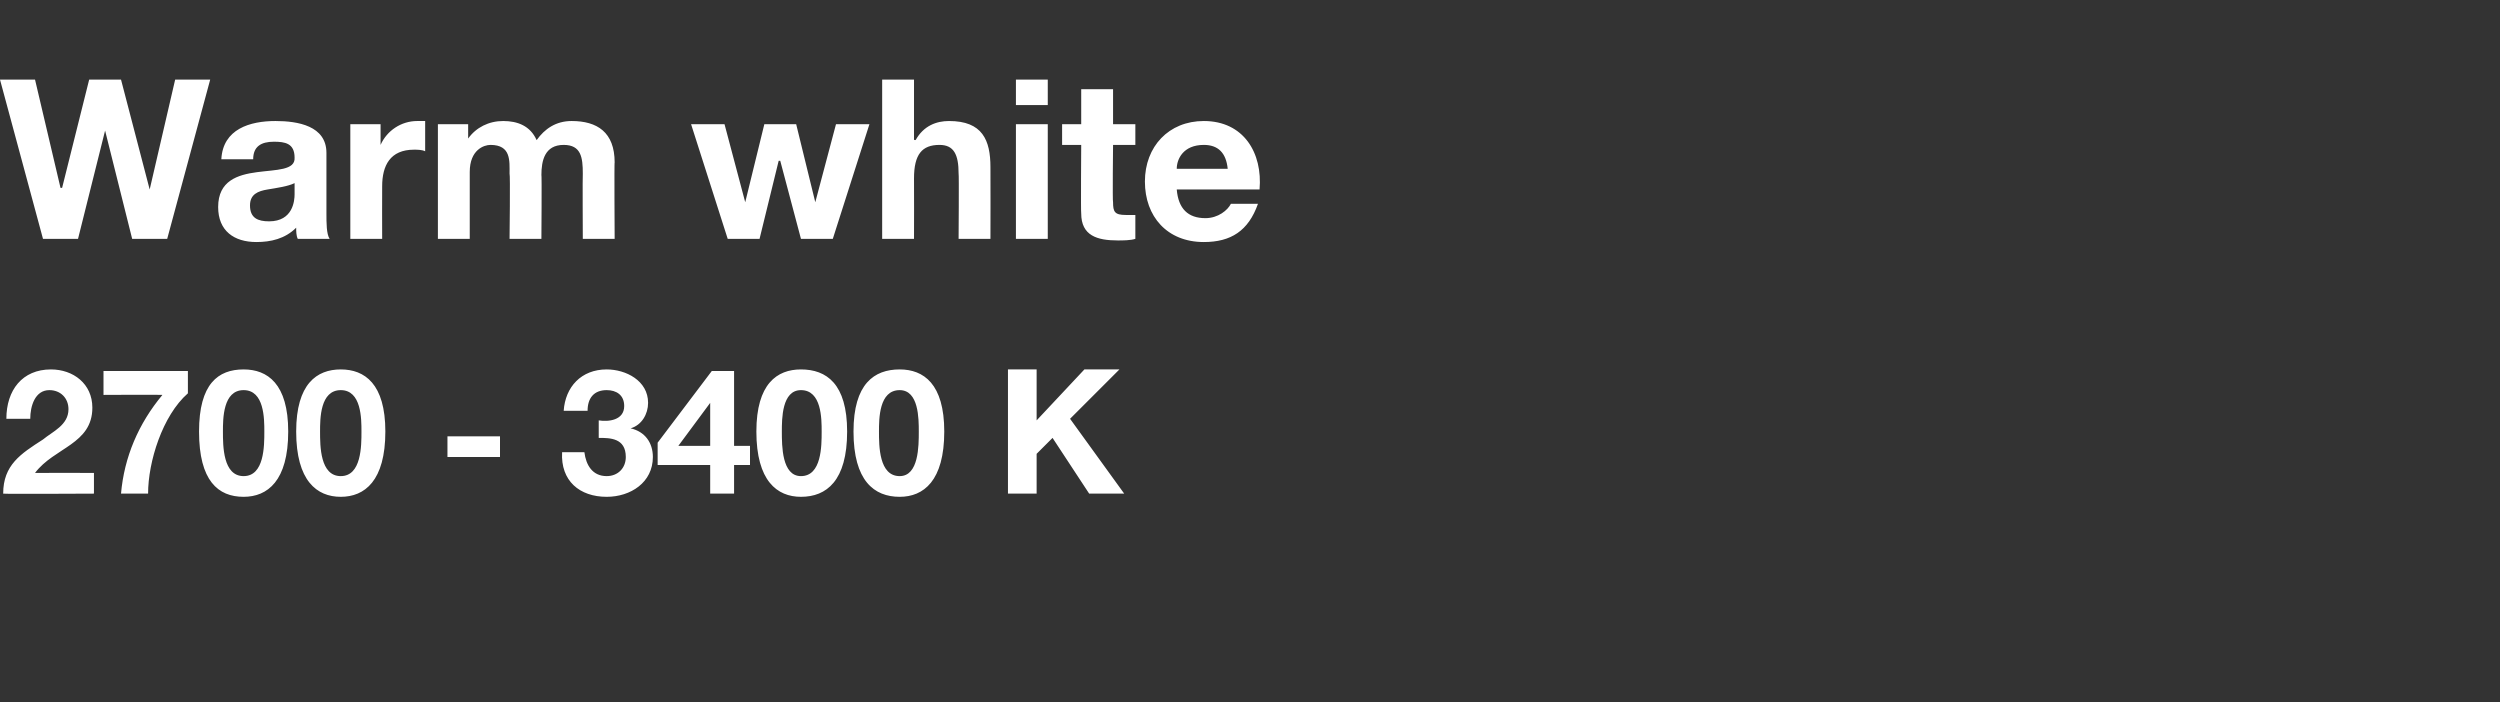
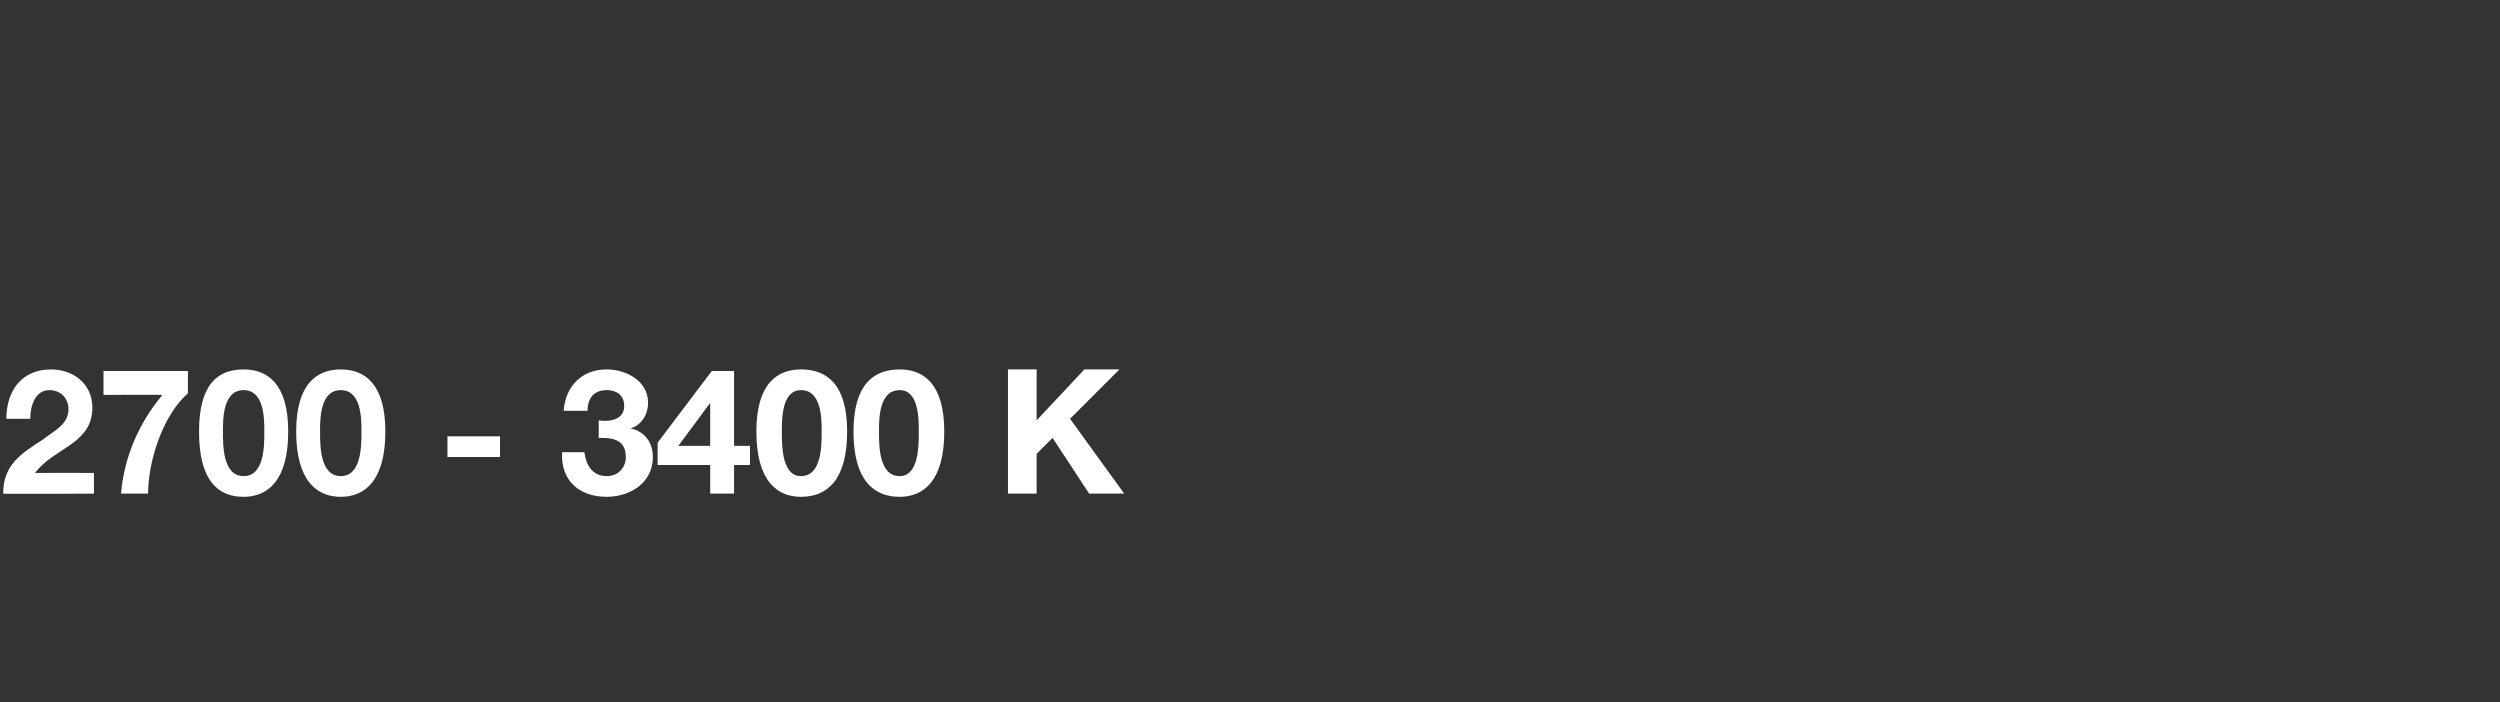
<svg xmlns="http://www.w3.org/2000/svg" version="1.1" width="157px" height="44.1px" viewBox="0 -5 157 44.1" style="top:-5px">
  <rect x="0" y="-5" width="157" height="44.1" fill="#333333" stroke="none" />
  <desc>Warm white 2700 - 3400 K</desc>
  <defs />
  <g id="Polygon28975">
    <path d="M 0.4 21.3 C 0.4 19.5 1.4 18.2 3.2 18.2 C 4.6 18.2 5.8 19.1 5.8 20.6 C 5.8 22.9 3.4 23.1 2.2 24.7 C 2.24 24.69 5.9 24.7 5.9 24.7 L 5.9 26 C 5.9 26 0.23 26.03 0.2 26 C 0.2 24.2 1.3 23.5 2.7 22.6 C 3.3 22.1 4.3 21.7 4.3 20.7 C 4.3 20 3.8 19.5 3.1 19.5 C 2.2 19.5 1.9 20.5 1.9 21.3 C 1.9 21.3 0.4 21.3 0.4 21.3 Z M 11.8 19.7 C 10.2 21.1 9.3 24 9.3 26 C 9.3 26 7.6 26 7.6 26 C 7.8 23.7 8.7 21.6 10.2 19.8 C 10.2 19.78 6.5 19.8 6.5 19.8 L 6.5 18.3 L 11.8 18.3 C 11.8 18.3 11.8 19.67 11.8 19.7 Z M 15.3 24.9 C 16.6 24.9 16.6 23 16.6 22.1 C 16.6 21.3 16.6 19.5 15.3 19.5 C 14 19.5 14 21.3 14 22.1 C 14 23 14 24.9 15.3 24.9 Z M 15.3 18.2 C 16.8 18.2 18.1 19.1 18.1 22.1 C 18.1 25.2 16.8 26.2 15.3 26.2 C 13.7 26.2 12.5 25.2 12.5 22.1 C 12.5 19.1 13.7 18.2 15.3 18.2 Z M 21.4 24.9 C 22.7 24.9 22.7 23 22.7 22.1 C 22.7 21.3 22.7 19.5 21.4 19.5 C 20.1 19.5 20.1 21.3 20.1 22.1 C 20.1 23 20.1 24.9 21.4 24.9 Z M 21.4 18.2 C 22.9 18.2 24.2 19.1 24.2 22.1 C 24.2 25.2 22.9 26.2 21.4 26.2 C 19.9 26.2 18.6 25.2 18.6 22.1 C 18.6 19.1 19.9 18.2 21.4 18.2 Z M 28.1 22.4 L 31.4 22.4 L 31.4 23.7 L 28.1 23.7 L 28.1 22.4 Z M 37.6 21.4 C 38.2 21.5 39.2 21.4 39.2 20.5 C 39.2 19.8 38.7 19.5 38.1 19.5 C 37.3 19.5 36.9 20 36.9 20.8 C 36.9 20.8 35.4 20.8 35.4 20.8 C 35.5 19.3 36.5 18.2 38.1 18.2 C 39.3 18.2 40.7 18.9 40.7 20.3 C 40.7 21 40.3 21.7 39.6 21.9 C 39.6 21.9 39.6 21.9 39.6 21.9 C 40.5 22.1 41 22.8 41 23.7 C 41 25.3 39.6 26.2 38.1 26.2 C 36.4 26.2 35.2 25.2 35.3 23.4 C 35.3 23.4 36.7 23.4 36.7 23.4 C 36.8 24.2 37.2 24.9 38.1 24.9 C 38.8 24.9 39.3 24.4 39.3 23.7 C 39.3 22.5 38.3 22.5 37.6 22.5 C 37.6 22.5 37.6 21.4 37.6 21.4 Z M 44.6 20.3 L 44.6 20.3 L 42.6 23 L 44.6 23 L 44.6 20.3 Z M 44.6 24.2 L 41.3 24.2 L 41.3 22.8 L 44.7 18.3 L 46.1 18.3 L 46.1 23 L 47.1 23 L 47.1 24.2 L 46.1 24.2 L 46.1 26 L 44.6 26 L 44.6 24.2 Z M 50.3 24.9 C 51.6 24.9 51.6 23 51.6 22.1 C 51.6 21.3 51.6 19.5 50.3 19.5 C 49.1 19.5 49.1 21.3 49.1 22.1 C 49.1 23 49.1 24.9 50.3 24.9 Z M 50.3 18.2 C 51.9 18.2 53.2 19.1 53.2 22.1 C 53.2 25.2 51.9 26.2 50.3 26.2 C 48.8 26.2 47.5 25.2 47.5 22.1 C 47.5 19.1 48.8 18.2 50.3 18.2 Z M 56.5 24.9 C 57.7 24.9 57.7 23 57.7 22.1 C 57.7 21.3 57.7 19.5 56.5 19.5 C 55.2 19.5 55.2 21.3 55.2 22.1 C 55.2 23 55.2 24.9 56.5 24.9 Z M 56.5 18.2 C 58 18.2 59.3 19.1 59.3 22.1 C 59.3 25.2 58 26.2 56.5 26.2 C 54.9 26.2 53.6 25.2 53.6 22.1 C 53.6 19.1 54.9 18.2 56.5 18.2 Z M 63.3 18.2 L 65.1 18.2 L 65.1 21.4 L 68.1 18.2 L 70.3 18.2 L 67.2 21.3 L 70.6 26 L 68.4 26 L 66.1 22.5 L 65.1 23.5 L 65.1 26 L 63.3 26 L 63.3 18.2 Z " stroke="none" fill="#fff" />
  </g>
  <g id="Polygon28974">
-     <path d="M 10.5 10 L 8.3 10 L 6.6 3.2 L 6.6 3.2 L 4.9 10 L 2.7 10 L 0 0 L 2.2 0 L 3.8 6.8 L 3.9 6.8 L 5.6 0 L 7.6 0 L 9.4 6.9 L 9.4 6.9 L 11 0 L 13.2 0 L 10.5 10 Z M 13.9 5 C 14 3.1 15.7 2.6 17.3 2.6 C 18.7 2.6 20.5 2.9 20.5 4.6 C 20.5 4.6 20.5 8.4 20.5 8.4 C 20.5 9 20.5 9.7 20.7 10 C 20.7 10 18.7 10 18.7 10 C 18.6 9.8 18.6 9.5 18.6 9.3 C 17.9 10 17 10.2 16.1 10.2 C 14.7 10.2 13.7 9.5 13.7 8 C 13.7 4.7 18.6 6.5 18.5 4.9 C 18.5 4 17.9 3.9 17.2 3.9 C 16.4 3.9 15.9 4.2 15.9 5 C 15.9 5 13.9 5 13.9 5 Z M 18.5 6.5 C 18.1 6.7 17.4 6.8 16.8 6.9 C 16.2 7 15.7 7.2 15.7 7.9 C 15.7 8.7 16.2 8.9 16.9 8.9 C 18.4 8.9 18.5 7.6 18.5 7.2 C 18.5 7.2 18.5 6.5 18.5 6.5 Z M 22 2.8 L 23.9 2.8 L 23.9 4.1 C 23.9 4.1 23.92 4.1 23.9 4.1 C 24.3 3.2 25.2 2.6 26.2 2.6 C 26.4 2.6 26.5 2.6 26.7 2.6 C 26.7 2.6 26.7 4.5 26.7 4.5 C 26.5 4.4 26.2 4.4 26 4.4 C 24.5 4.4 24 5.4 24 6.7 C 23.99 6.73 24 10 24 10 L 22 10 L 22 2.8 Z M 27.5 2.8 L 29.4 2.8 L 29.4 3.7 C 29.4 3.7 29.41 3.74 29.4 3.7 C 29.9 3 30.7 2.6 31.6 2.6 C 32.5 2.6 33.3 2.9 33.7 3.8 C 34.2 3.1 34.9 2.6 35.9 2.6 C 37.5 2.6 38.6 3.3 38.6 5.2 C 38.57 5.15 38.6 10 38.6 10 L 36.6 10 C 36.6 10 36.58 5.89 36.6 5.9 C 36.6 4.9 36.5 4.1 35.4 4.1 C 34.2 4.1 34 5.1 34 6 C 34.03 5.96 34 10 34 10 L 32 10 C 32 10 32.05 5.93 32 5.9 C 32 5.1 32.1 4.1 30.8 4.1 C 30.4 4.1 29.5 4.4 29.5 5.8 C 29.5 5.79 29.5 10 29.5 10 L 27.5 10 L 27.5 2.8 Z M 52.3 10 L 50.3 10 L 49 5.1 L 48.9 5.1 L 47.7 10 L 45.7 10 L 43.4 2.8 L 45.5 2.8 L 46.8 7.7 L 46.8 7.7 L 48 2.8 L 50 2.8 L 51.2 7.7 L 51.2 7.7 L 52.5 2.8 L 54.6 2.8 L 52.3 10 Z M 55.4 0 L 57.4 0 L 57.4 3.8 C 57.4 3.8 57.45 3.76 57.5 3.8 C 58 2.9 58.8 2.6 59.6 2.6 C 61.7 2.6 62.2 3.8 62.2 5.5 C 62.21 5.54 62.2 10 62.2 10 L 60.2 10 C 60.2 10 60.23 5.91 60.2 5.9 C 60.2 4.7 59.9 4.1 59 4.1 C 57.9 4.1 57.4 4.7 57.4 6.2 C 57.41 6.2 57.4 10 57.4 10 L 55.4 10 L 55.4 0 Z M 65.8 1.6 L 63.8 1.6 L 63.8 0 L 65.8 0 L 65.8 1.6 Z M 63.8 2.8 L 65.8 2.8 L 65.8 10 L 63.8 10 L 63.8 2.8 Z M 69.9 2.8 L 71.3 2.8 L 71.3 4.1 L 69.9 4.1 C 69.9 4.1 69.86 7.67 69.9 7.7 C 69.9 8.3 70 8.5 70.7 8.5 C 70.9 8.5 71.1 8.5 71.3 8.5 C 71.3 8.5 71.3 10 71.3 10 C 71 10.1 70.5 10.1 70.2 10.1 C 68.9 10.1 67.9 9.8 67.9 8.4 C 67.87 8.36 67.9 4.1 67.9 4.1 L 66.7 4.1 L 66.7 2.8 L 67.9 2.8 L 67.9 0.6 L 69.9 0.6 L 69.9 2.8 Z M 77.1 5.6 C 77 4.6 76.5 4.1 75.6 4.1 C 74.3 4.1 73.9 5 73.9 5.6 C 73.9 5.6 77.1 5.6 77.1 5.6 Z M 73.9 6.9 C 74 8.1 74.6 8.7 75.7 8.7 C 76.5 8.7 77.1 8.2 77.3 7.8 C 77.3 7.8 79 7.8 79 7.8 C 78.4 9.5 77.3 10.2 75.6 10.2 C 73.3 10.2 71.9 8.6 71.9 6.4 C 71.9 4.2 73.4 2.6 75.6 2.6 C 78.1 2.6 79.3 4.6 79.1 6.9 C 79.1 6.9 73.9 6.9 73.9 6.9 Z " stroke="none" fill="#fff" />
-   </g>
+     </g>
</svg>